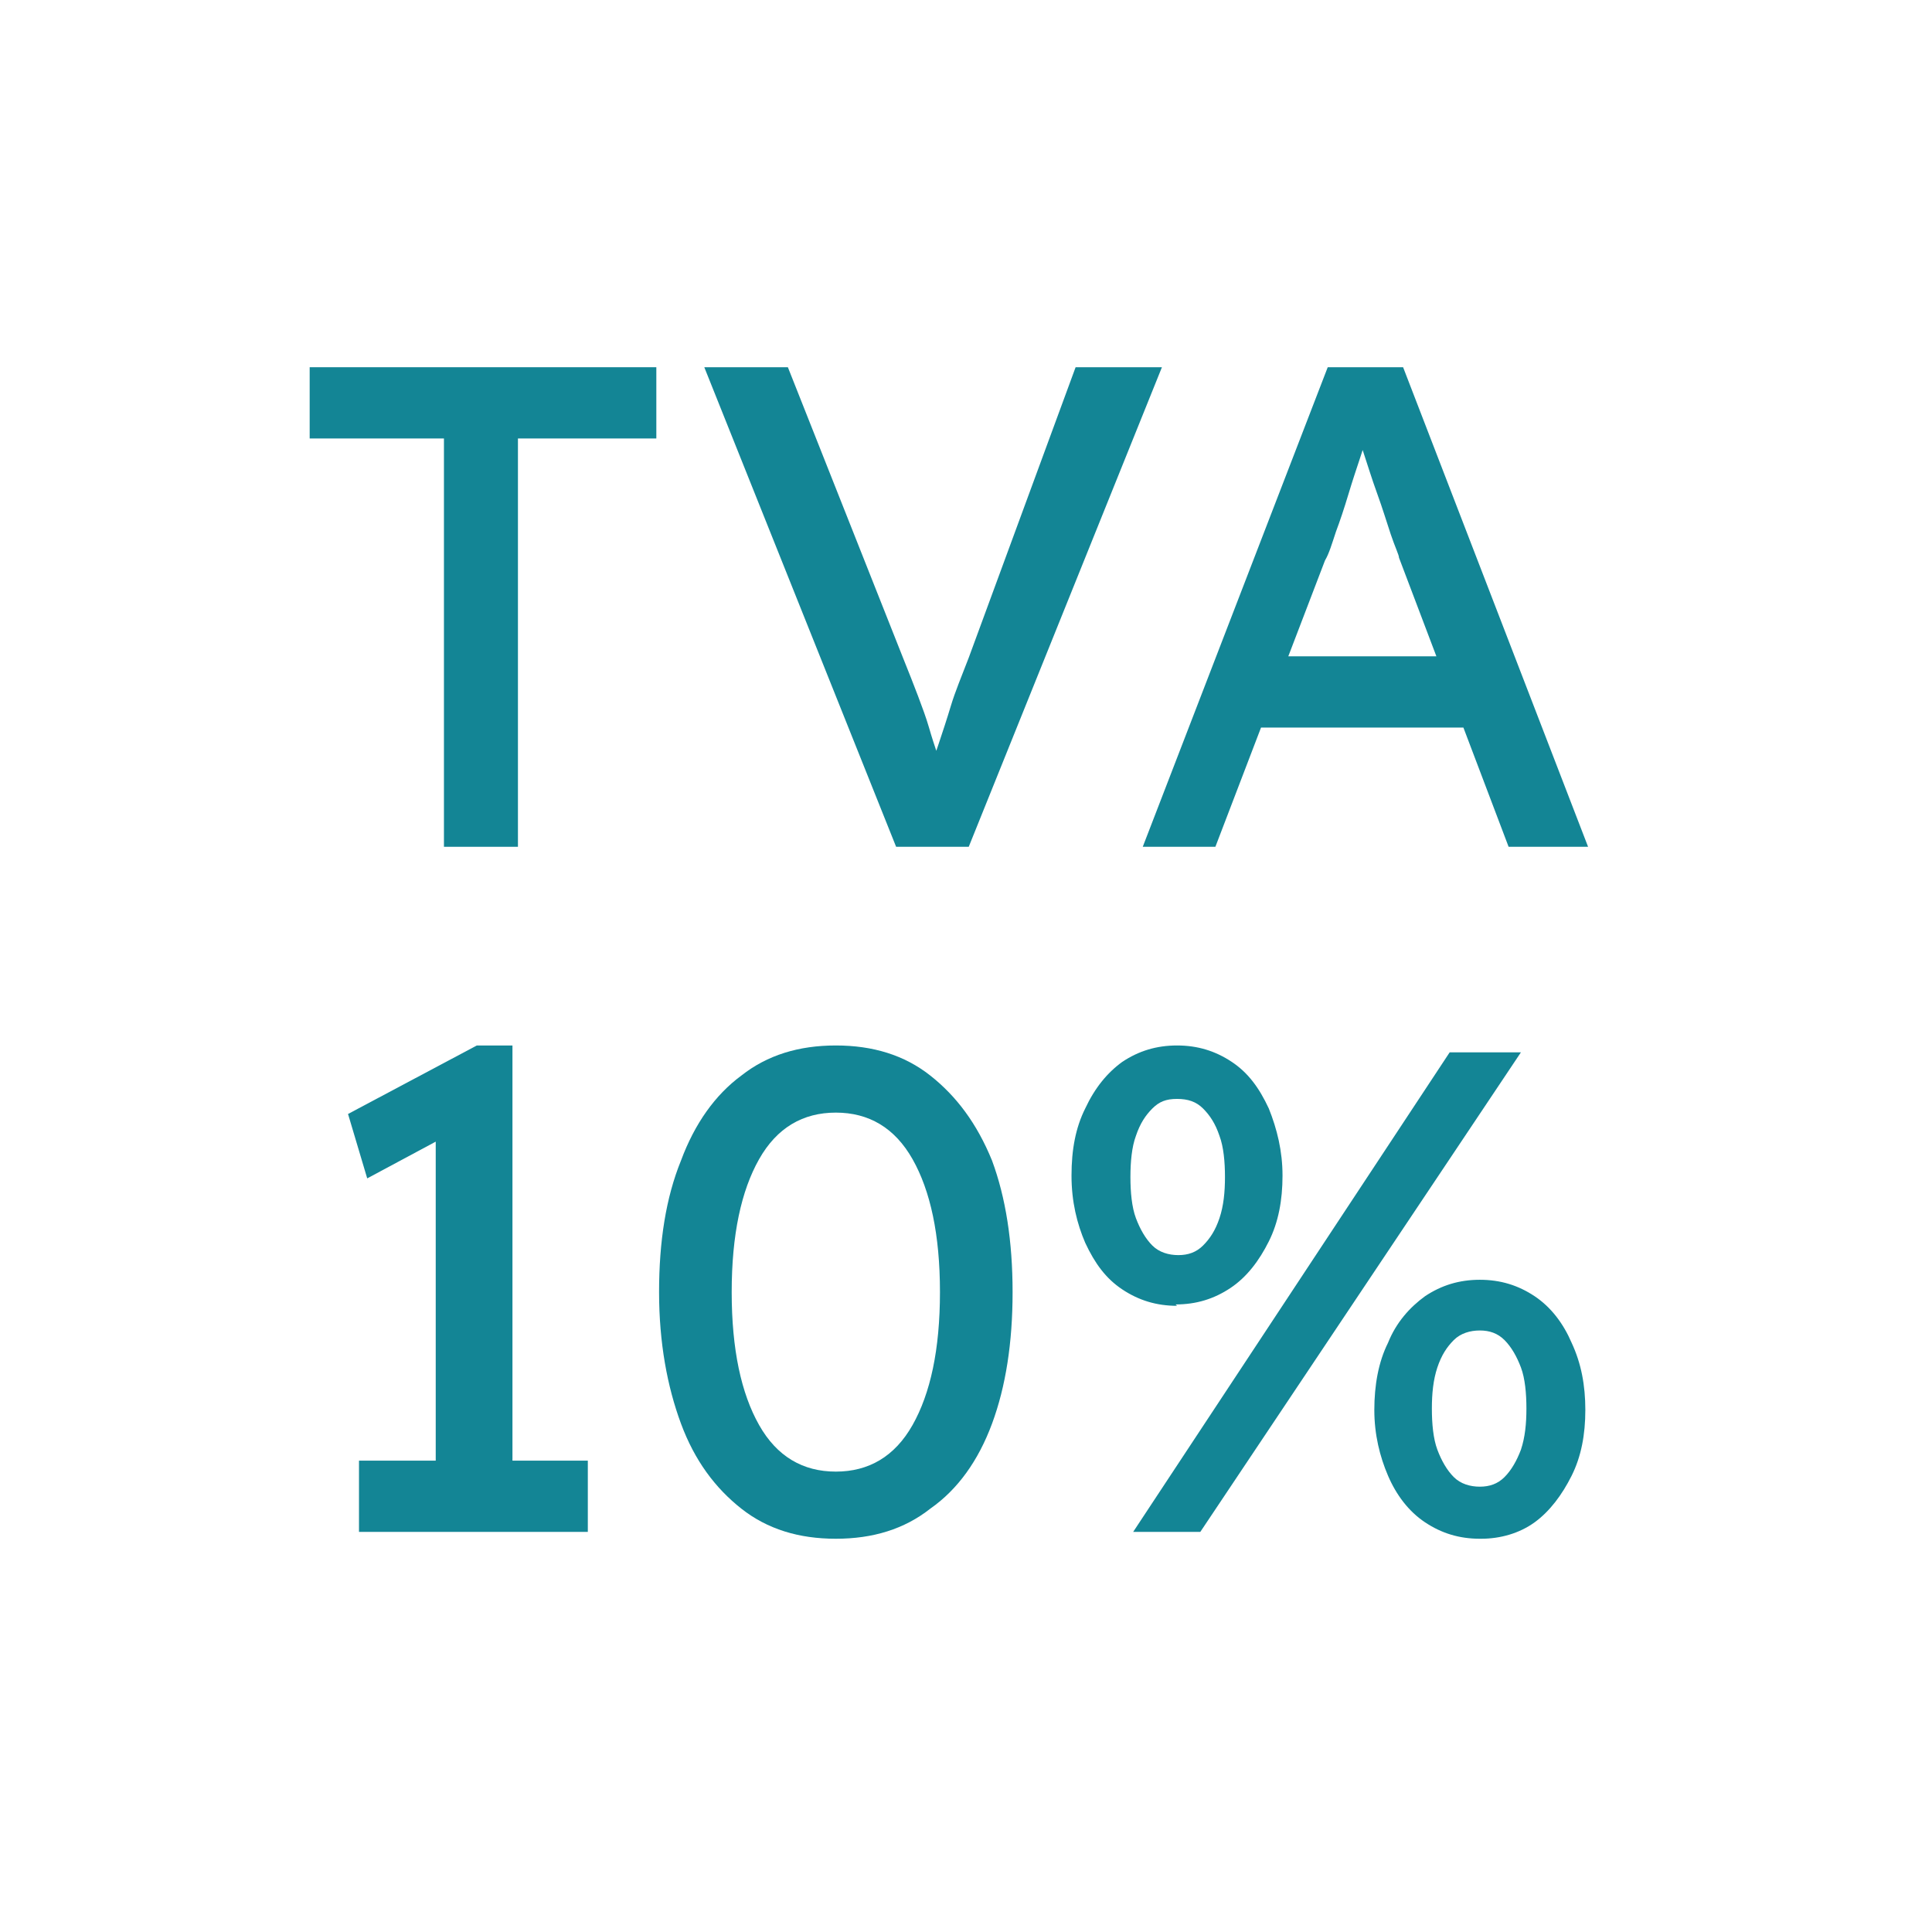
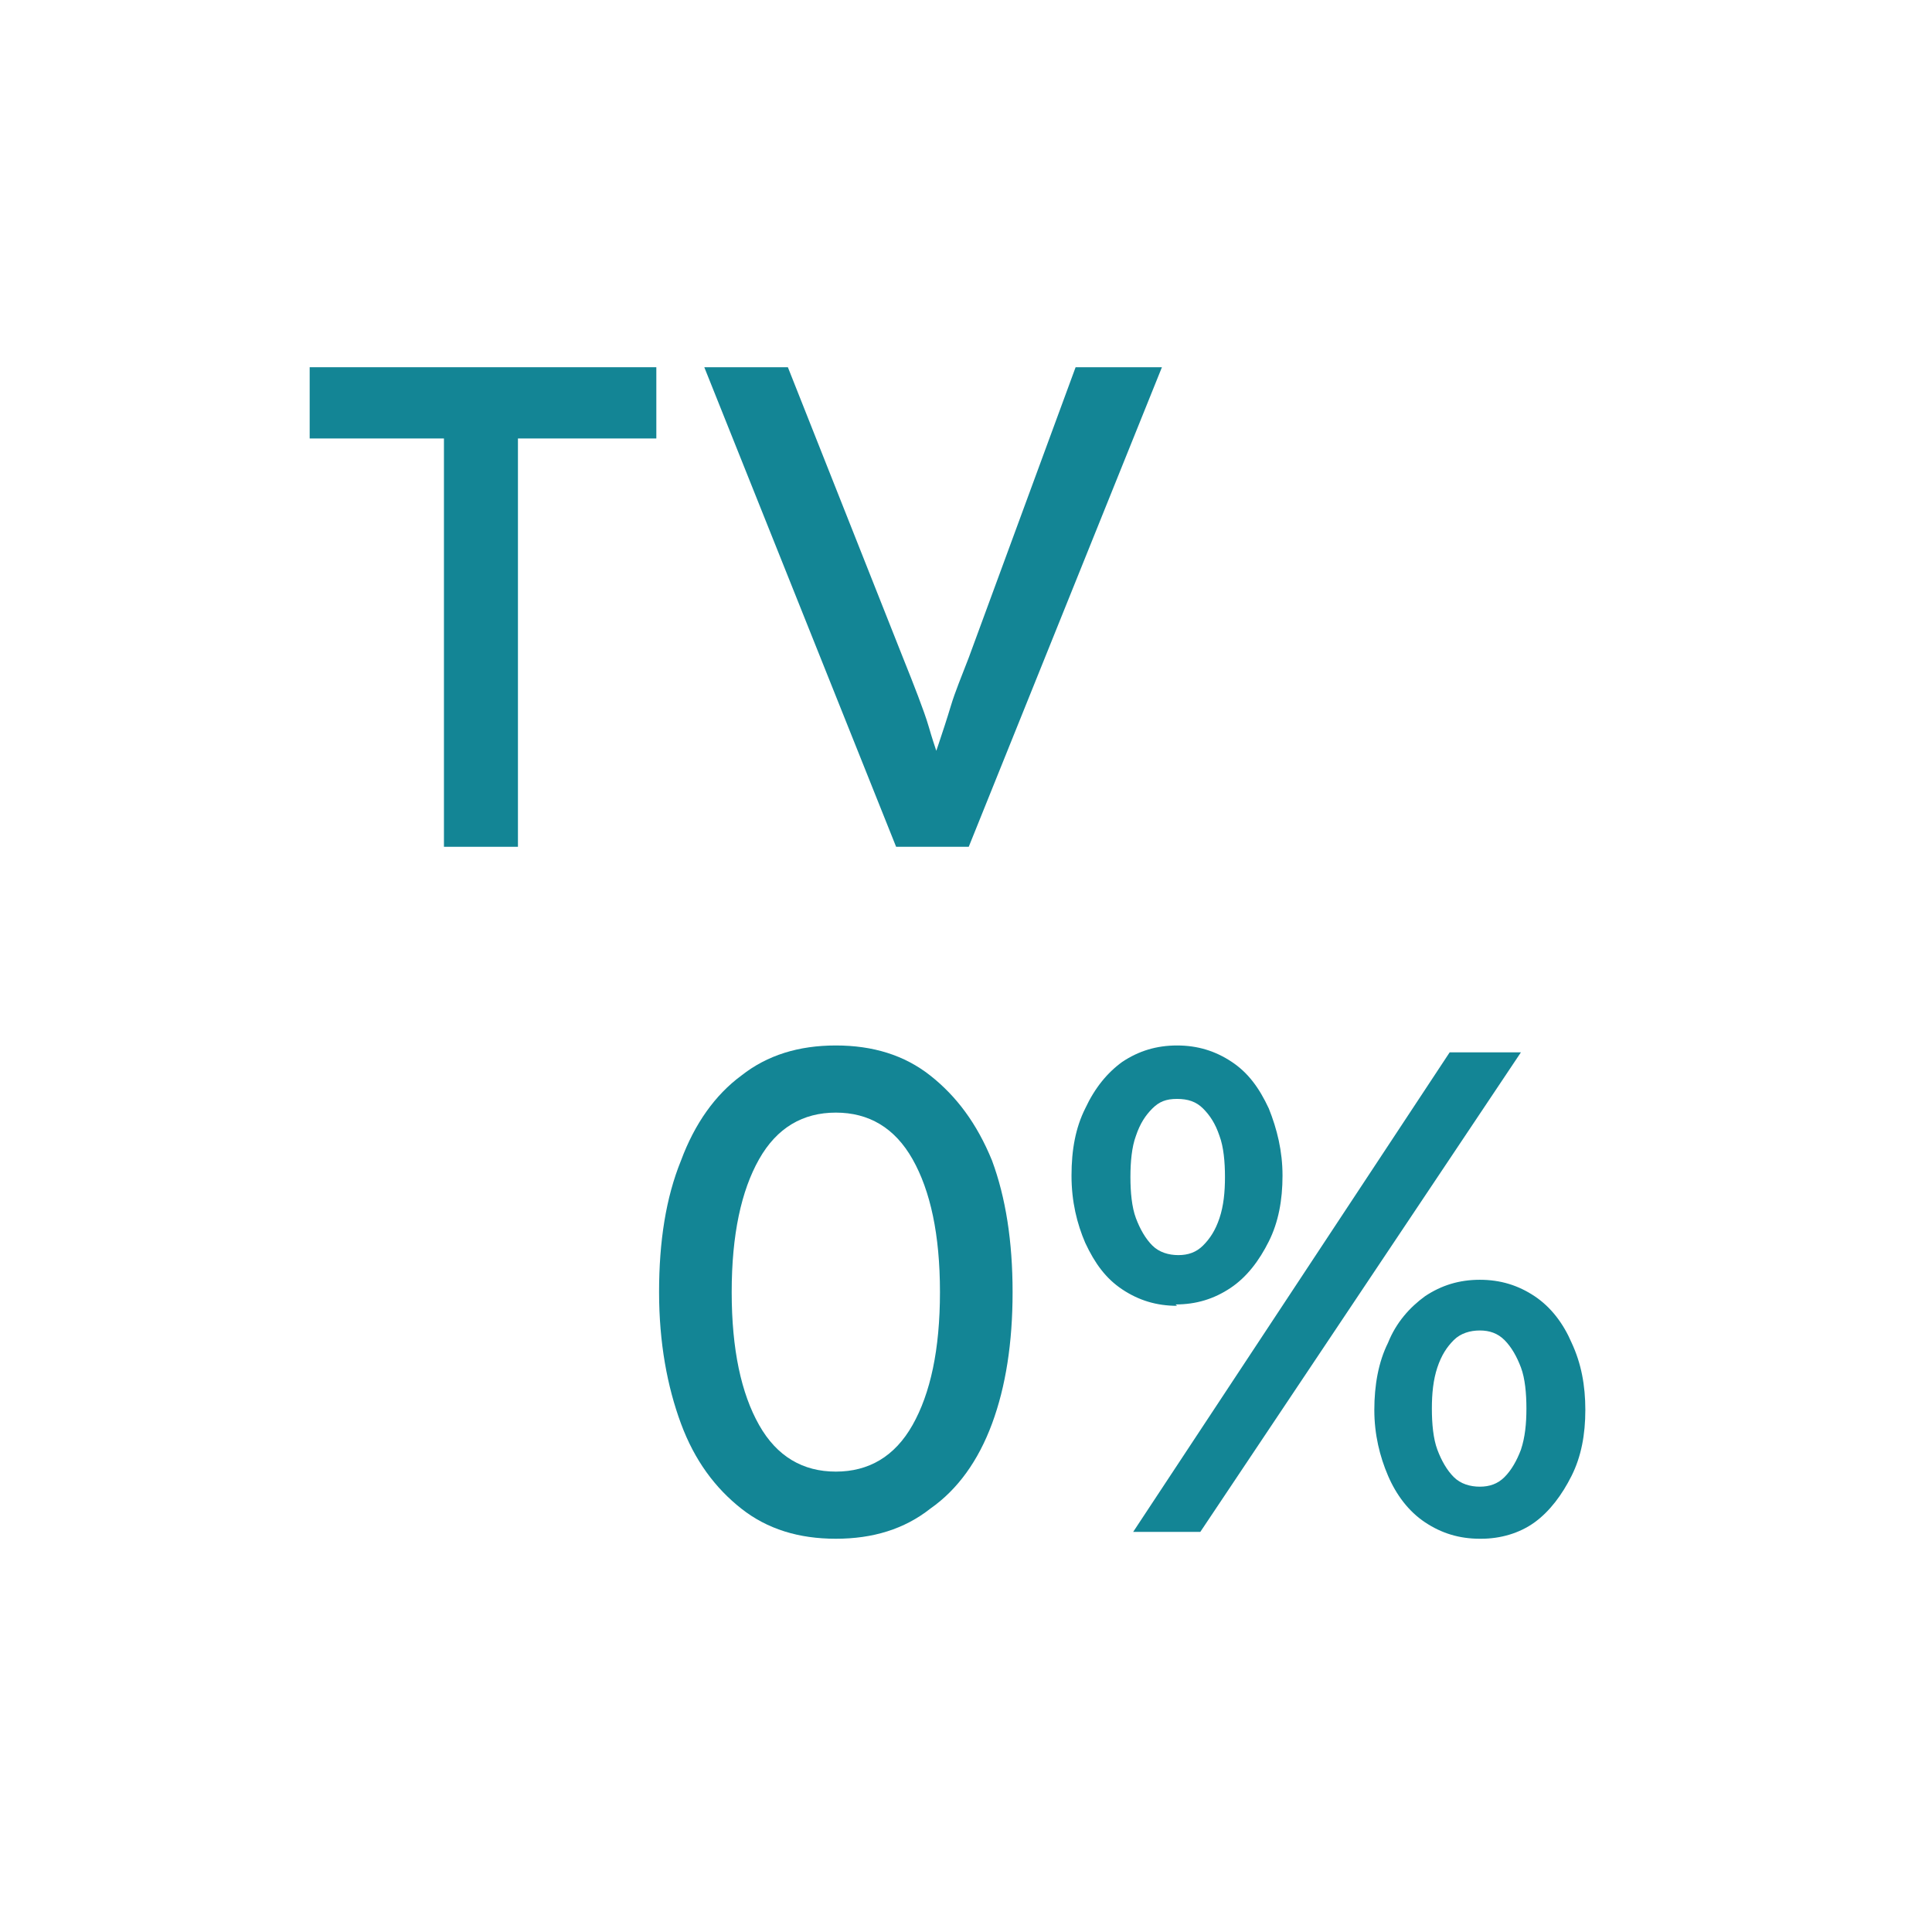
<svg xmlns="http://www.w3.org/2000/svg" id="Calque_1" version="1.1" viewBox="0 0 141 141">
  <defs>
    <style>
      .st0 {
        fill: #138595;
      }

      .st1 {
        isolation: isolate;
      }
    </style>
  </defs>
  <g id="Calque_11" data-name="Calque_1">
    <g id="Groupe_1243">
      <g id="tva" class="st1">
        <g class="st1">
          <g class="st1">
            <path class="st0" d="M32.4,61.8v-29.8h-9.8v-5.2h25.3v5.2h-10.1v29.8h-5.4Z" />
            <path class="st0" d="M65.4,61.8l-14-35h6.1l8.4,21.2c.4,1,.8,2,1.1,2.8.3.8.6,1.6.8,2.3.2.7.4,1.3.6,1.9s.4,1.2.6,1.8h-1.3c.2-.8.5-1.6.8-2.5.3-.9.6-1.8.9-2.8s.8-2.2,1.3-3.5l7.8-21.2h6.3l-14.1,35h-5.2Z" />
-             <path class="st0" d="M83.4,61.8l13.5-35h5.5l13.5,35h-5.8l-8-21.1c0-.2-.3-.8-.6-1.7-.3-.9-.6-1.9-1-3-.4-1.1-.7-2.1-1-3-.3-.9-.5-1.5-.6-1.8h1.1c-.2.5-.4,1.2-.7,2.1-.3.9-.6,1.8-.9,2.8-.3,1-.6,1.9-.9,2.7-.3.9-.5,1.6-.8,2.1l-8,20.9h-5.5ZM89.4,53.1l2-5.2h15.9l2.3,5.2h-20.2Z" />
          </g>
        </g>
        <g class="st1">
          <g class="st1">
-             <path class="st0" d="M31.8,109.3v-28.4l1.9,1.4-6.9,3.7-1.4-4.7,9.4-5h2.6v33h-5.4ZM26.2,111.8v-5.2h16.7v5.2h-16.7Z" />
            <path class="st0" d="M61,112.3c-2.7,0-5-.7-6.9-2.2-1.9-1.5-3.4-3.5-4.4-6.2-1-2.7-1.6-5.9-1.6-9.6s.5-6.9,1.6-9.6c1-2.7,2.5-4.8,4.4-6.2,1.9-1.5,4.2-2.2,6.9-2.2s5,.7,6.9,2.2c1.9,1.5,3.4,3.5,4.5,6.2,1,2.7,1.5,5.9,1.5,9.6s-.5,6.9-1.5,9.6c-1,2.7-2.5,4.8-4.5,6.2-1.9,1.5-4.2,2.2-6.9,2.2ZM61,107.4c2.4,0,4.3-1.1,5.6-3.4,1.3-2.3,2-5.5,2-9.7s-.7-7.4-2-9.7c-1.3-2.3-3.2-3.4-5.6-3.4s-4.3,1.1-5.6,3.4c-1.3,2.3-2,5.5-2,9.7s.7,7.4,2,9.7c1.3,2.3,3.2,3.4,5.6,3.4Z" />
            <path class="st0" d="M85.9,95.3c-1.5,0-2.8-.4-4-1.2-1.2-.8-2-1.9-2.7-3.4-.6-1.4-1-3-1-4.9s.3-3.5,1-4.9c.7-1.5,1.6-2.6,2.7-3.4,1.2-.8,2.5-1.2,4-1.2s2.8.4,4,1.2,2,1.9,2.7,3.4c.6,1.5,1,3.1,1,4.9s-.3,3.4-1,4.8-1.6,2.6-2.8,3.4c-1.2.8-2.5,1.2-4,1.2ZM86,91.6c.7,0,1.3-.2,1.8-.7.5-.5.9-1.1,1.2-2s.4-1.9.4-3-.1-2.2-.4-3c-.3-.9-.7-1.5-1.2-2-.5-.5-1.1-.7-1.9-.7s-1.3.2-1.8.7-.9,1.1-1.2,2c-.3.8-.4,1.9-.4,3s.1,2.2.4,3c.3.8.7,1.5,1.2,2,.5.5,1.2.7,1.9.7ZM82.7,111.8l23.1-35h5.2l-23.4,35h-4.9ZM108,112.3c-1.5,0-2.8-.4-4-1.2-1.2-.8-2.1-2-2.7-3.4s-1-3-1-4.8.3-3.5,1-4.9c.6-1.5,1.6-2.6,2.7-3.4,1.2-.8,2.5-1.2,4-1.2s2.8.4,4,1.2c1.2.8,2.1,2,2.7,3.4.7,1.5,1,3.1,1,4.9s-.3,3.4-1,4.8c-.7,1.4-1.6,2.6-2.7,3.4-1.1.8-2.5,1.2-3.9,1.2ZM108,108.5c.7,0,1.3-.2,1.8-.7s.9-1.2,1.2-2c.3-.9.4-1.9.4-3s-.1-2.2-.4-3c-.3-.8-.7-1.5-1.2-2-.5-.5-1.1-.7-1.8-.7s-1.4.2-1.9.7-.9,1.1-1.2,2c-.3.9-.4,1.9-.4,3s.1,2.2.4,3c.3.8.7,1.5,1.2,2s1.2.7,1.9.7Z" />
          </g>
        </g>
      </g>
    </g>
  </g>
</svg>